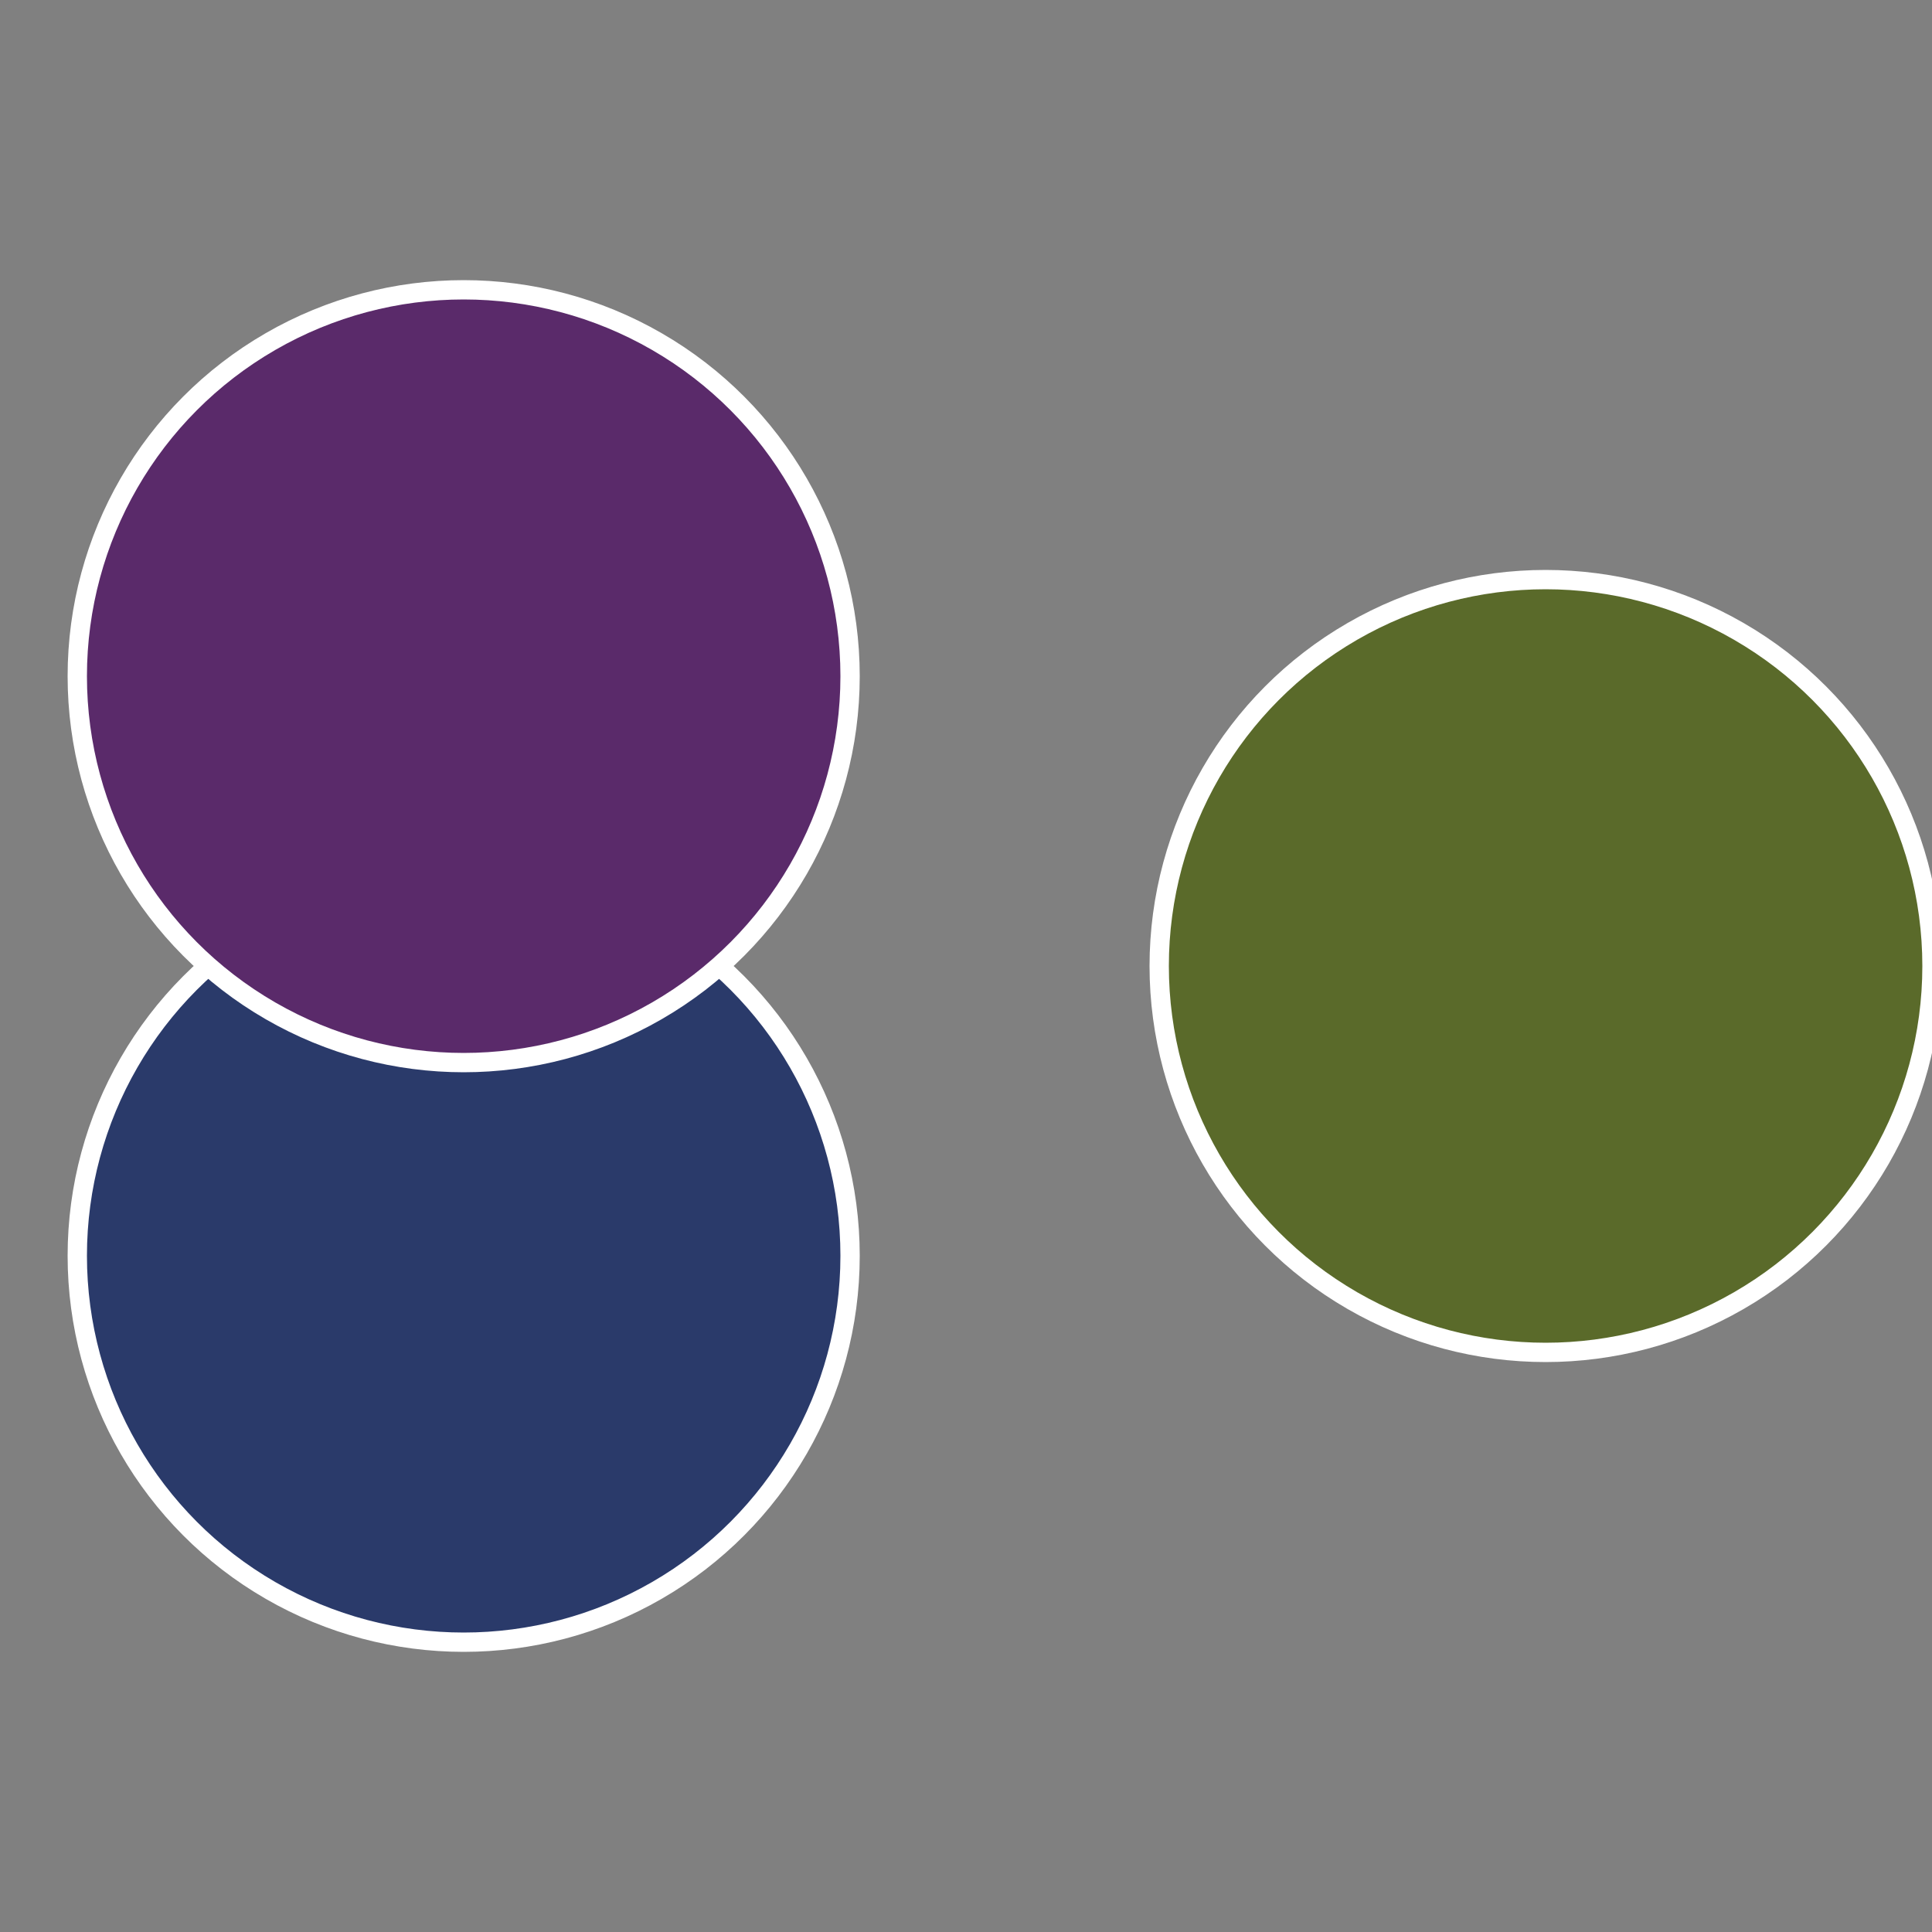
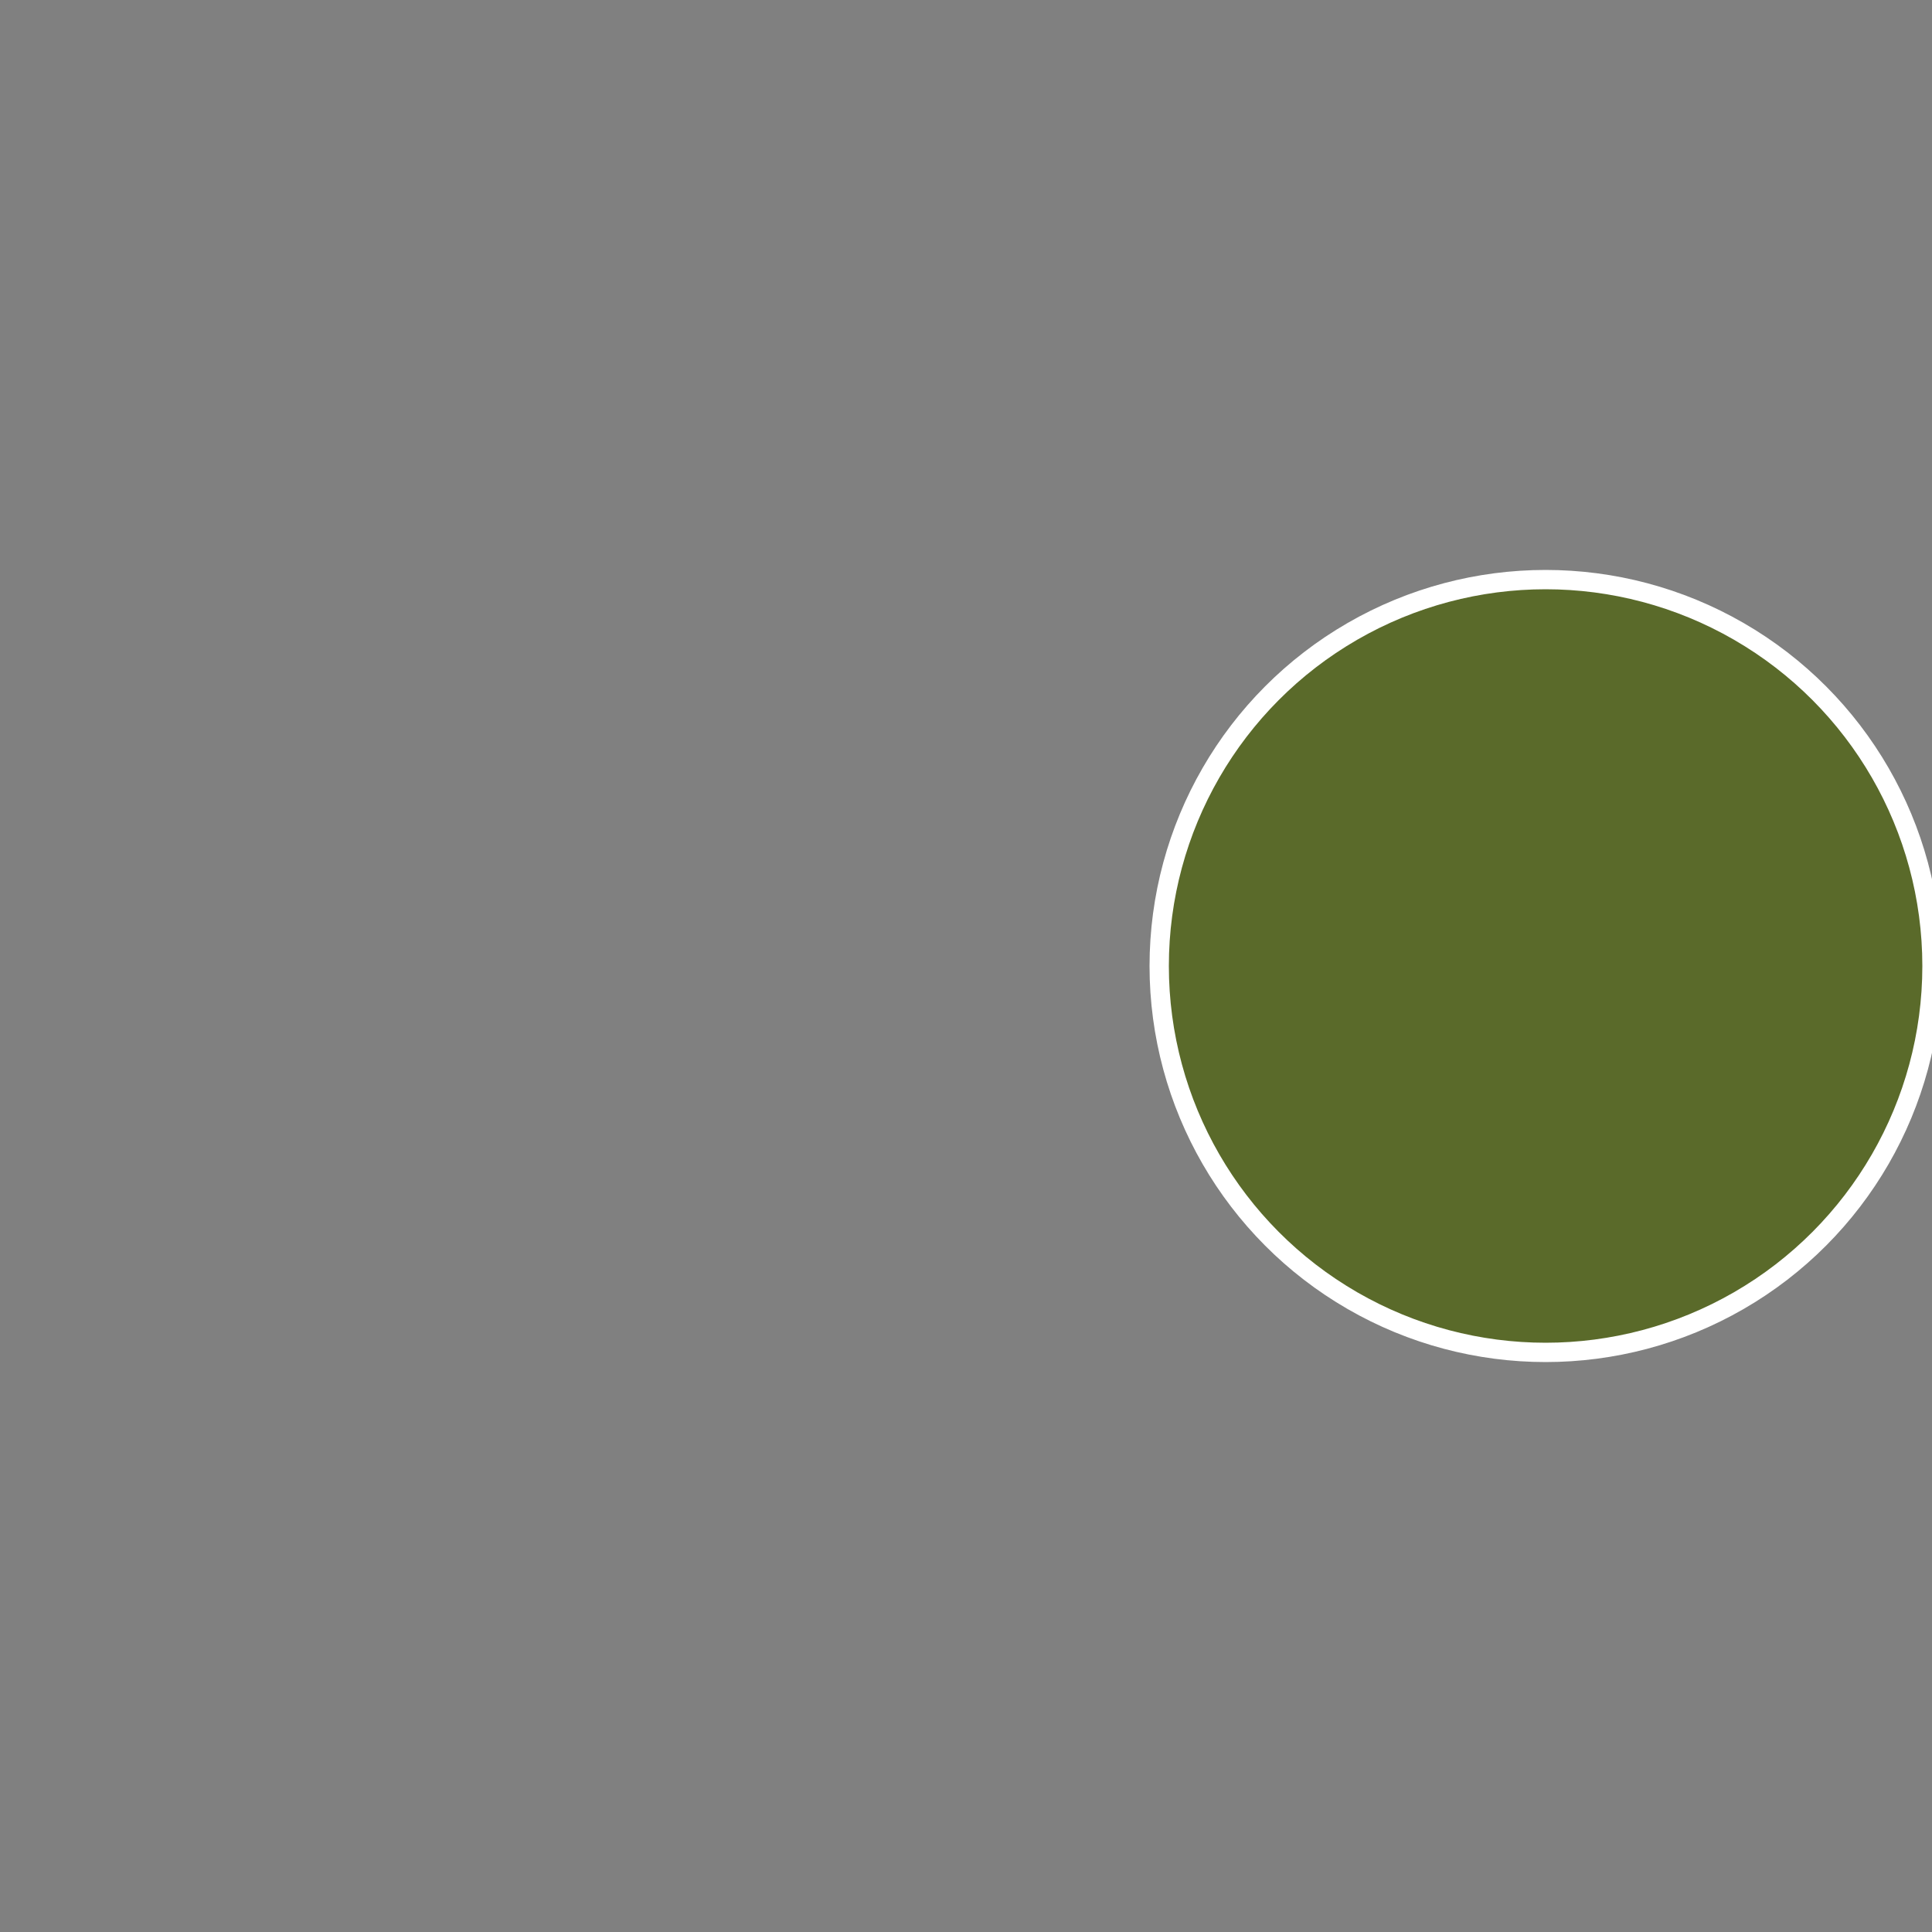
<svg xmlns="http://www.w3.org/2000/svg" width="500" height="500" viewBox="-1 -1 2 2">
  <rect x="-1" y="-1" width="2" height="2" fill="#808080" stroke="none" />
  <circle cx="0.6" cy="0" r="0.4" fill="#5a6a2a" stroke="#fff" stroke-width="1%" />
-   <circle cx="-0.52" cy="0.3" r="0.4" fill="#2a3a6a" stroke="#fff" stroke-width="1%" />
-   <circle cx="-0.52" cy="-0.3" r="0.4" fill="#5a2a6a" stroke="#fff" stroke-width="1%" />
</svg>